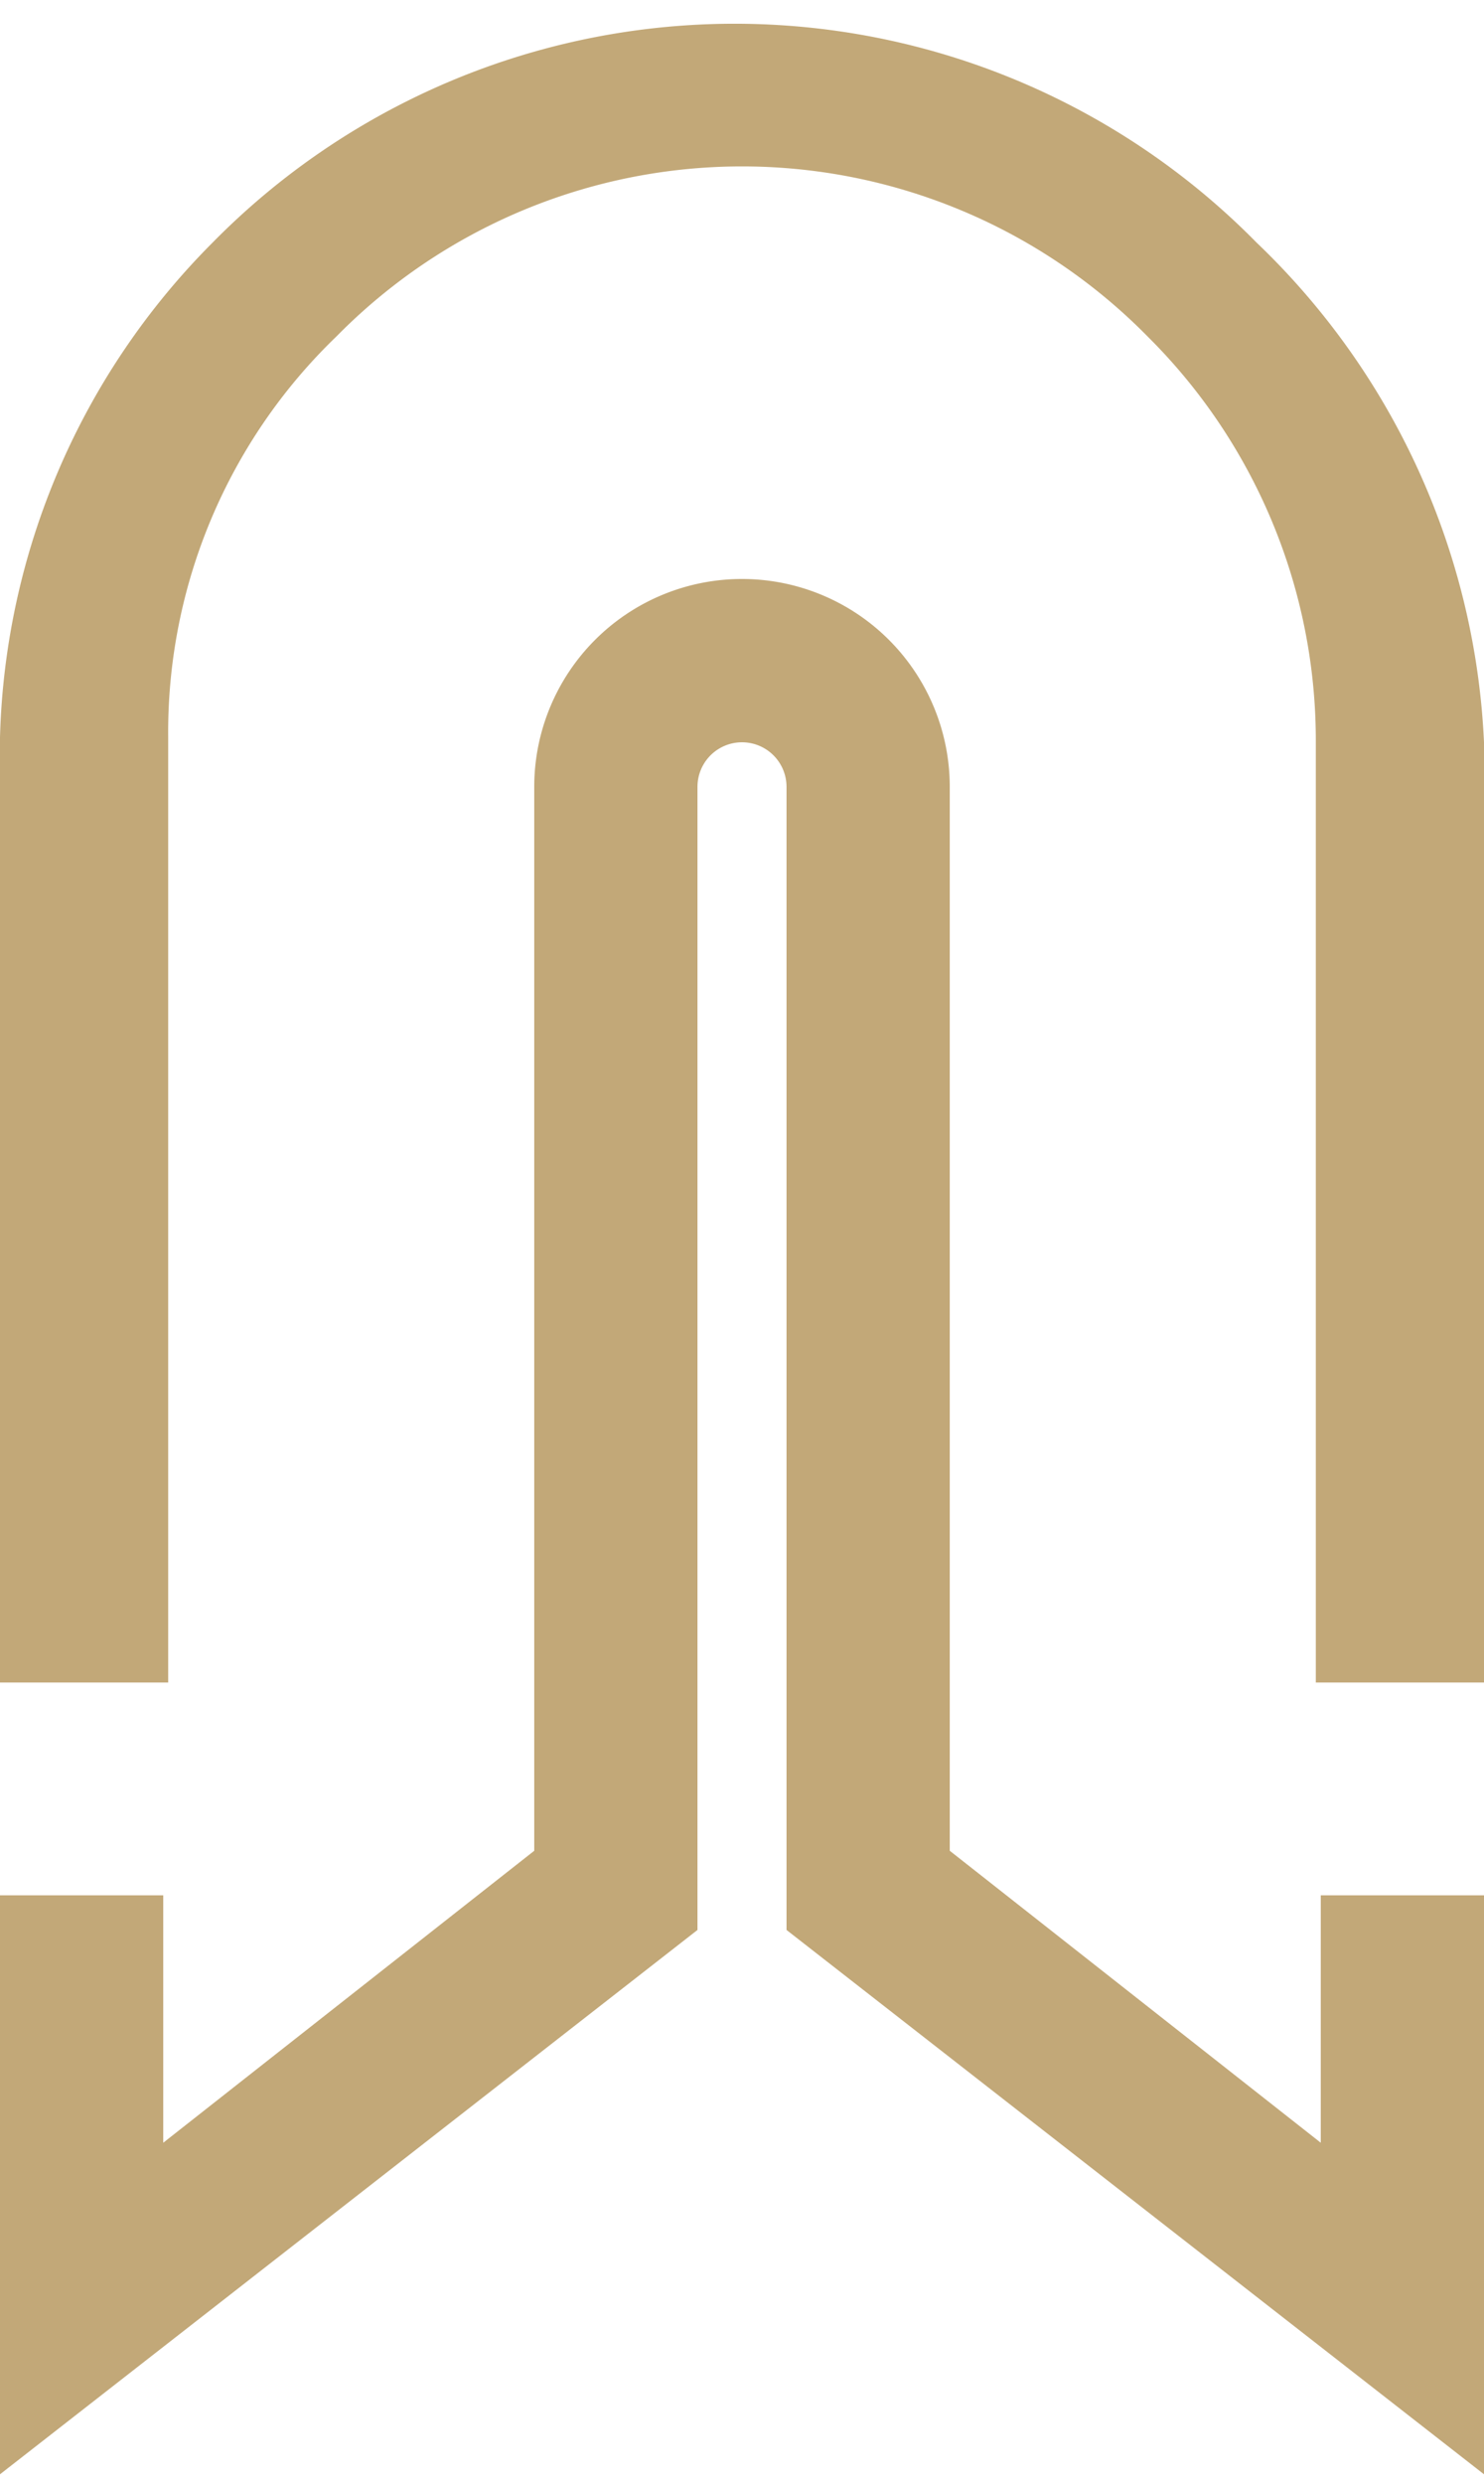
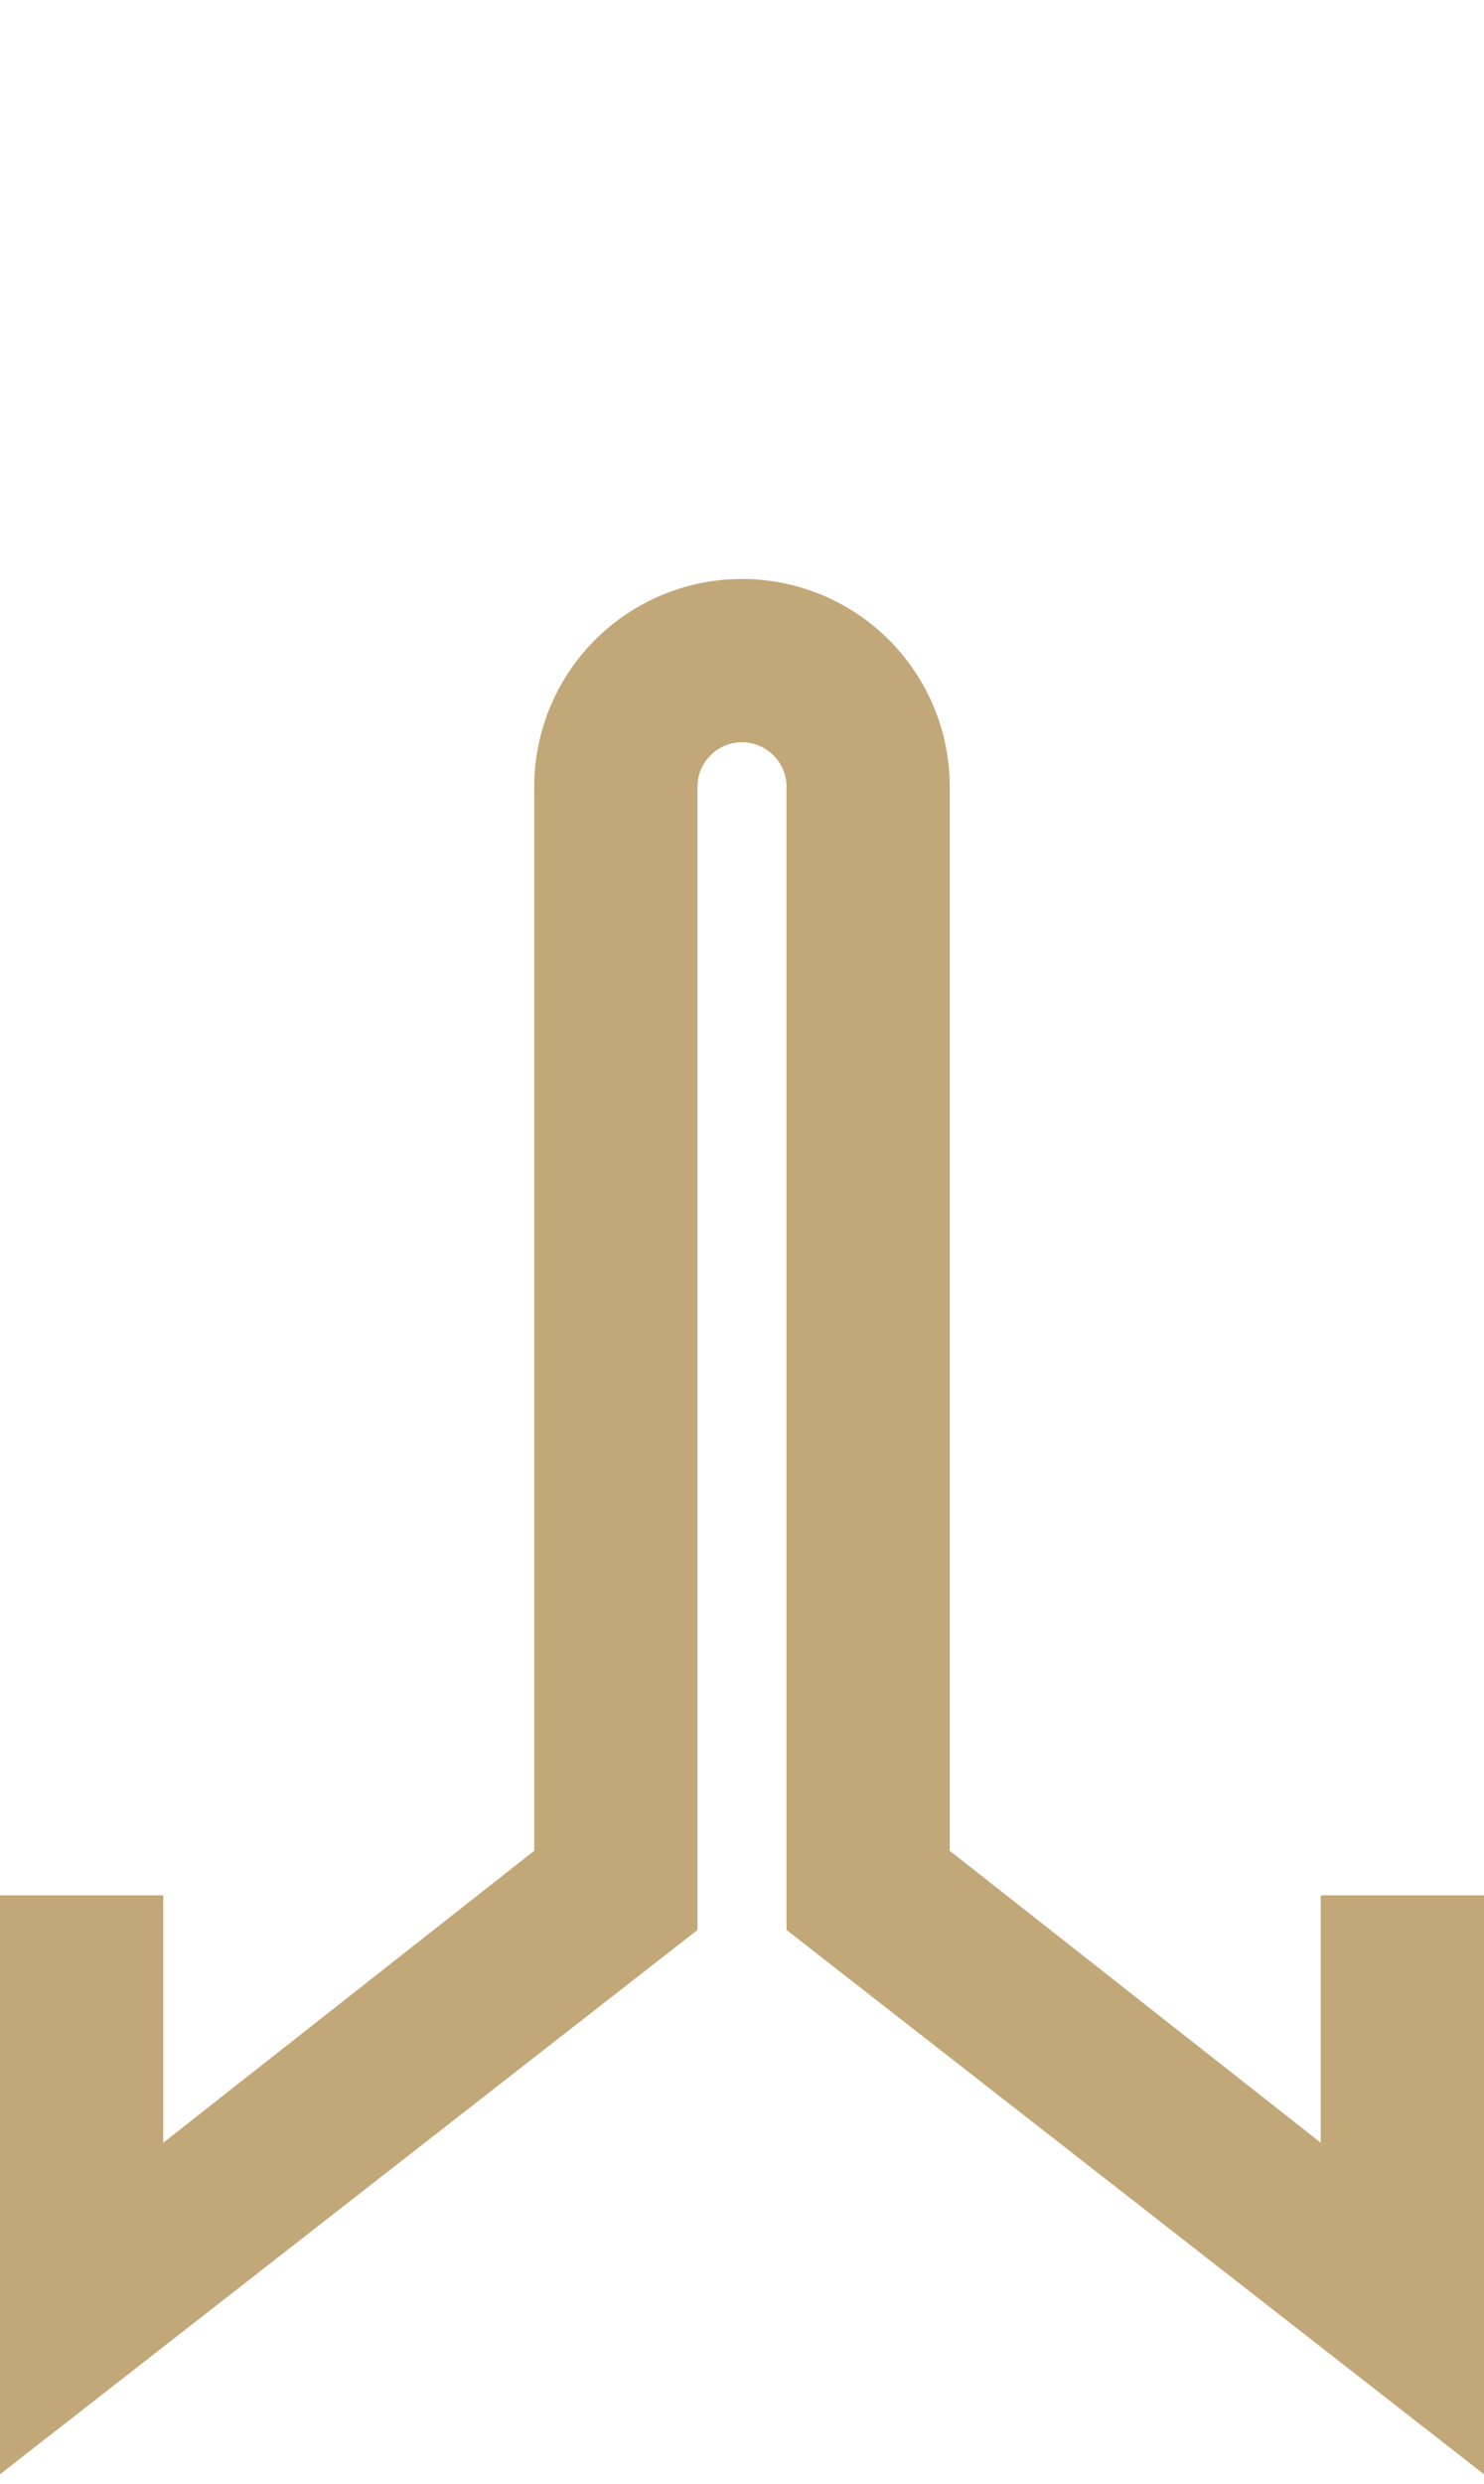
<svg xmlns="http://www.w3.org/2000/svg" viewBox="0 0 3 5.02">
  <defs>
    <style>.cls-1{fill:#c2a878;}</style>
  </defs>
  <title>Fichier 2ICON CY 2</title>
  <g id="Calque_2" data-name="Calque 2">
    <g id="Calque_1-2" data-name="Calque 1">
      <path class="cls-1" d="M3,5,1.59,3.9V1.59a.09.09,0,1,0-.18,0V3.9L0,5V3.83H.33v.5l.75-.59V1.59a.42.42,0,1,1,.84,0V3.74l.75.59v-.5H3Z" />
-       <path class="cls-1" d="M3,3.4H2.66V1.5A1.15,1.15,0,0,0,2.32.68h0A1.15,1.15,0,0,0,.68.68a1.11,1.11,0,0,0-.34.81V3.4H0V1.49a1.47,1.47,0,0,1,.43-1,1.48,1.48,0,0,1,2.11,0h0A1.49,1.49,0,0,1,3,1.5Z" />
    </g>
  </g>
</svg>